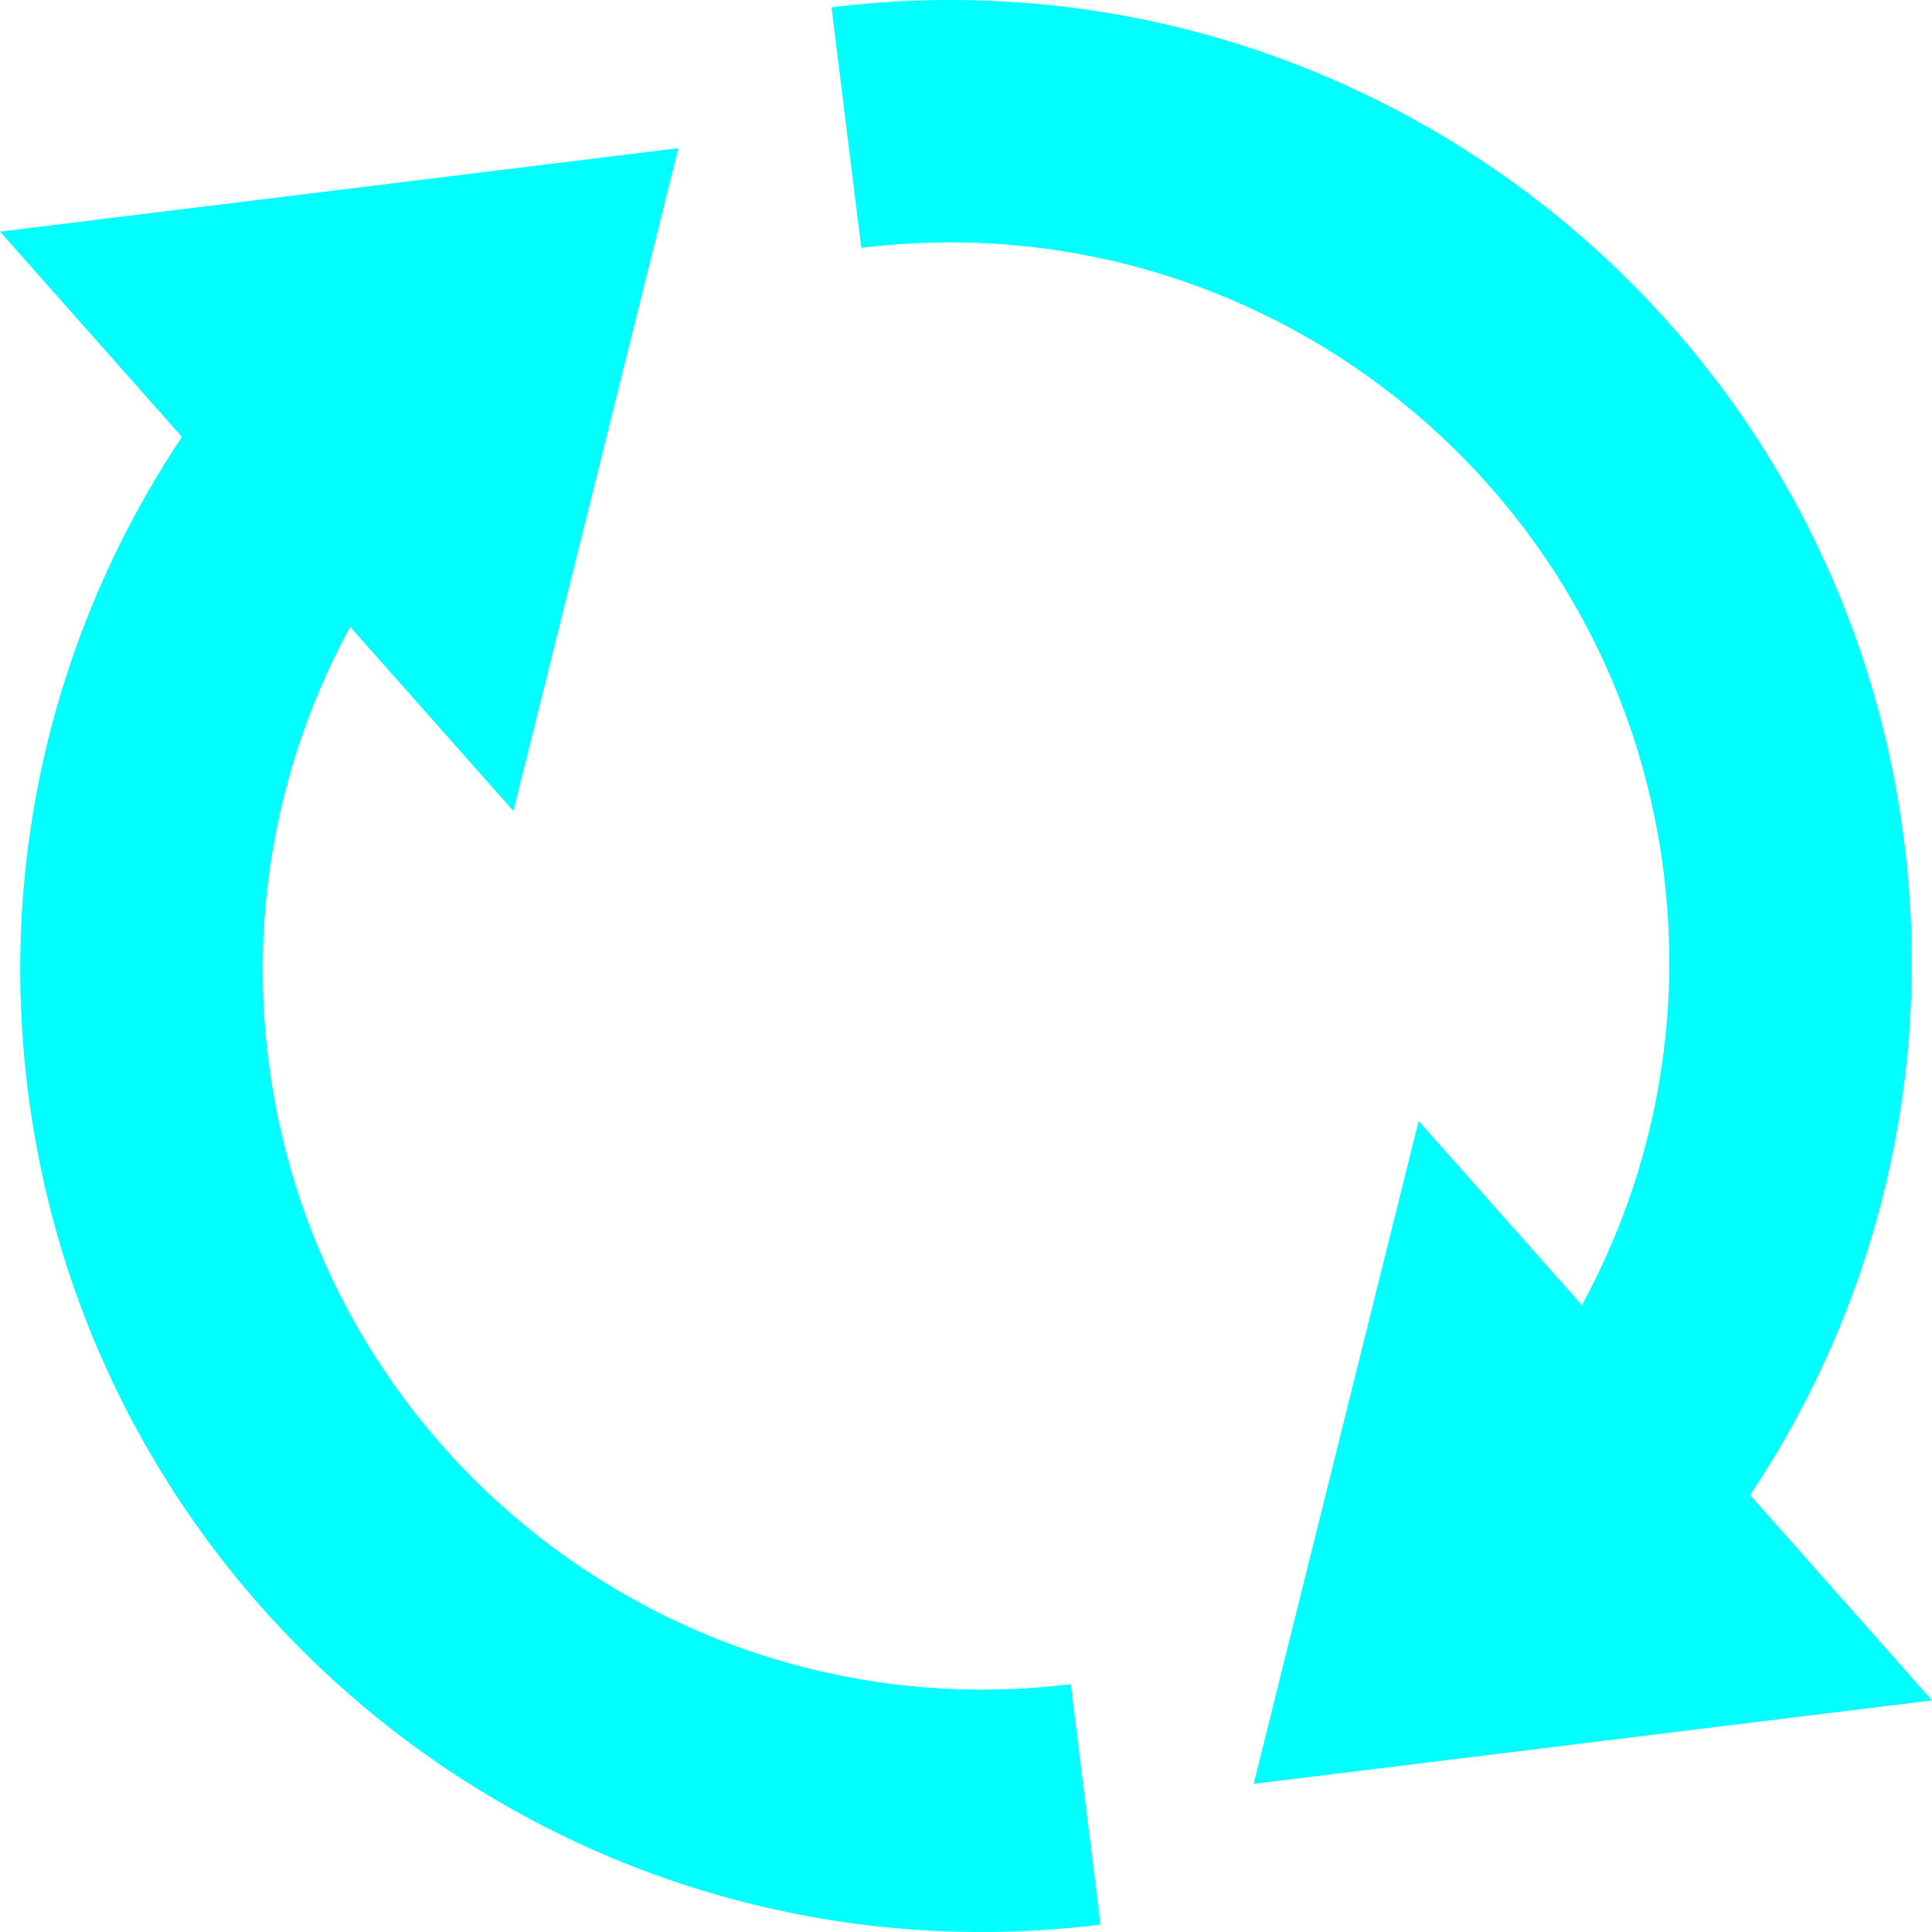
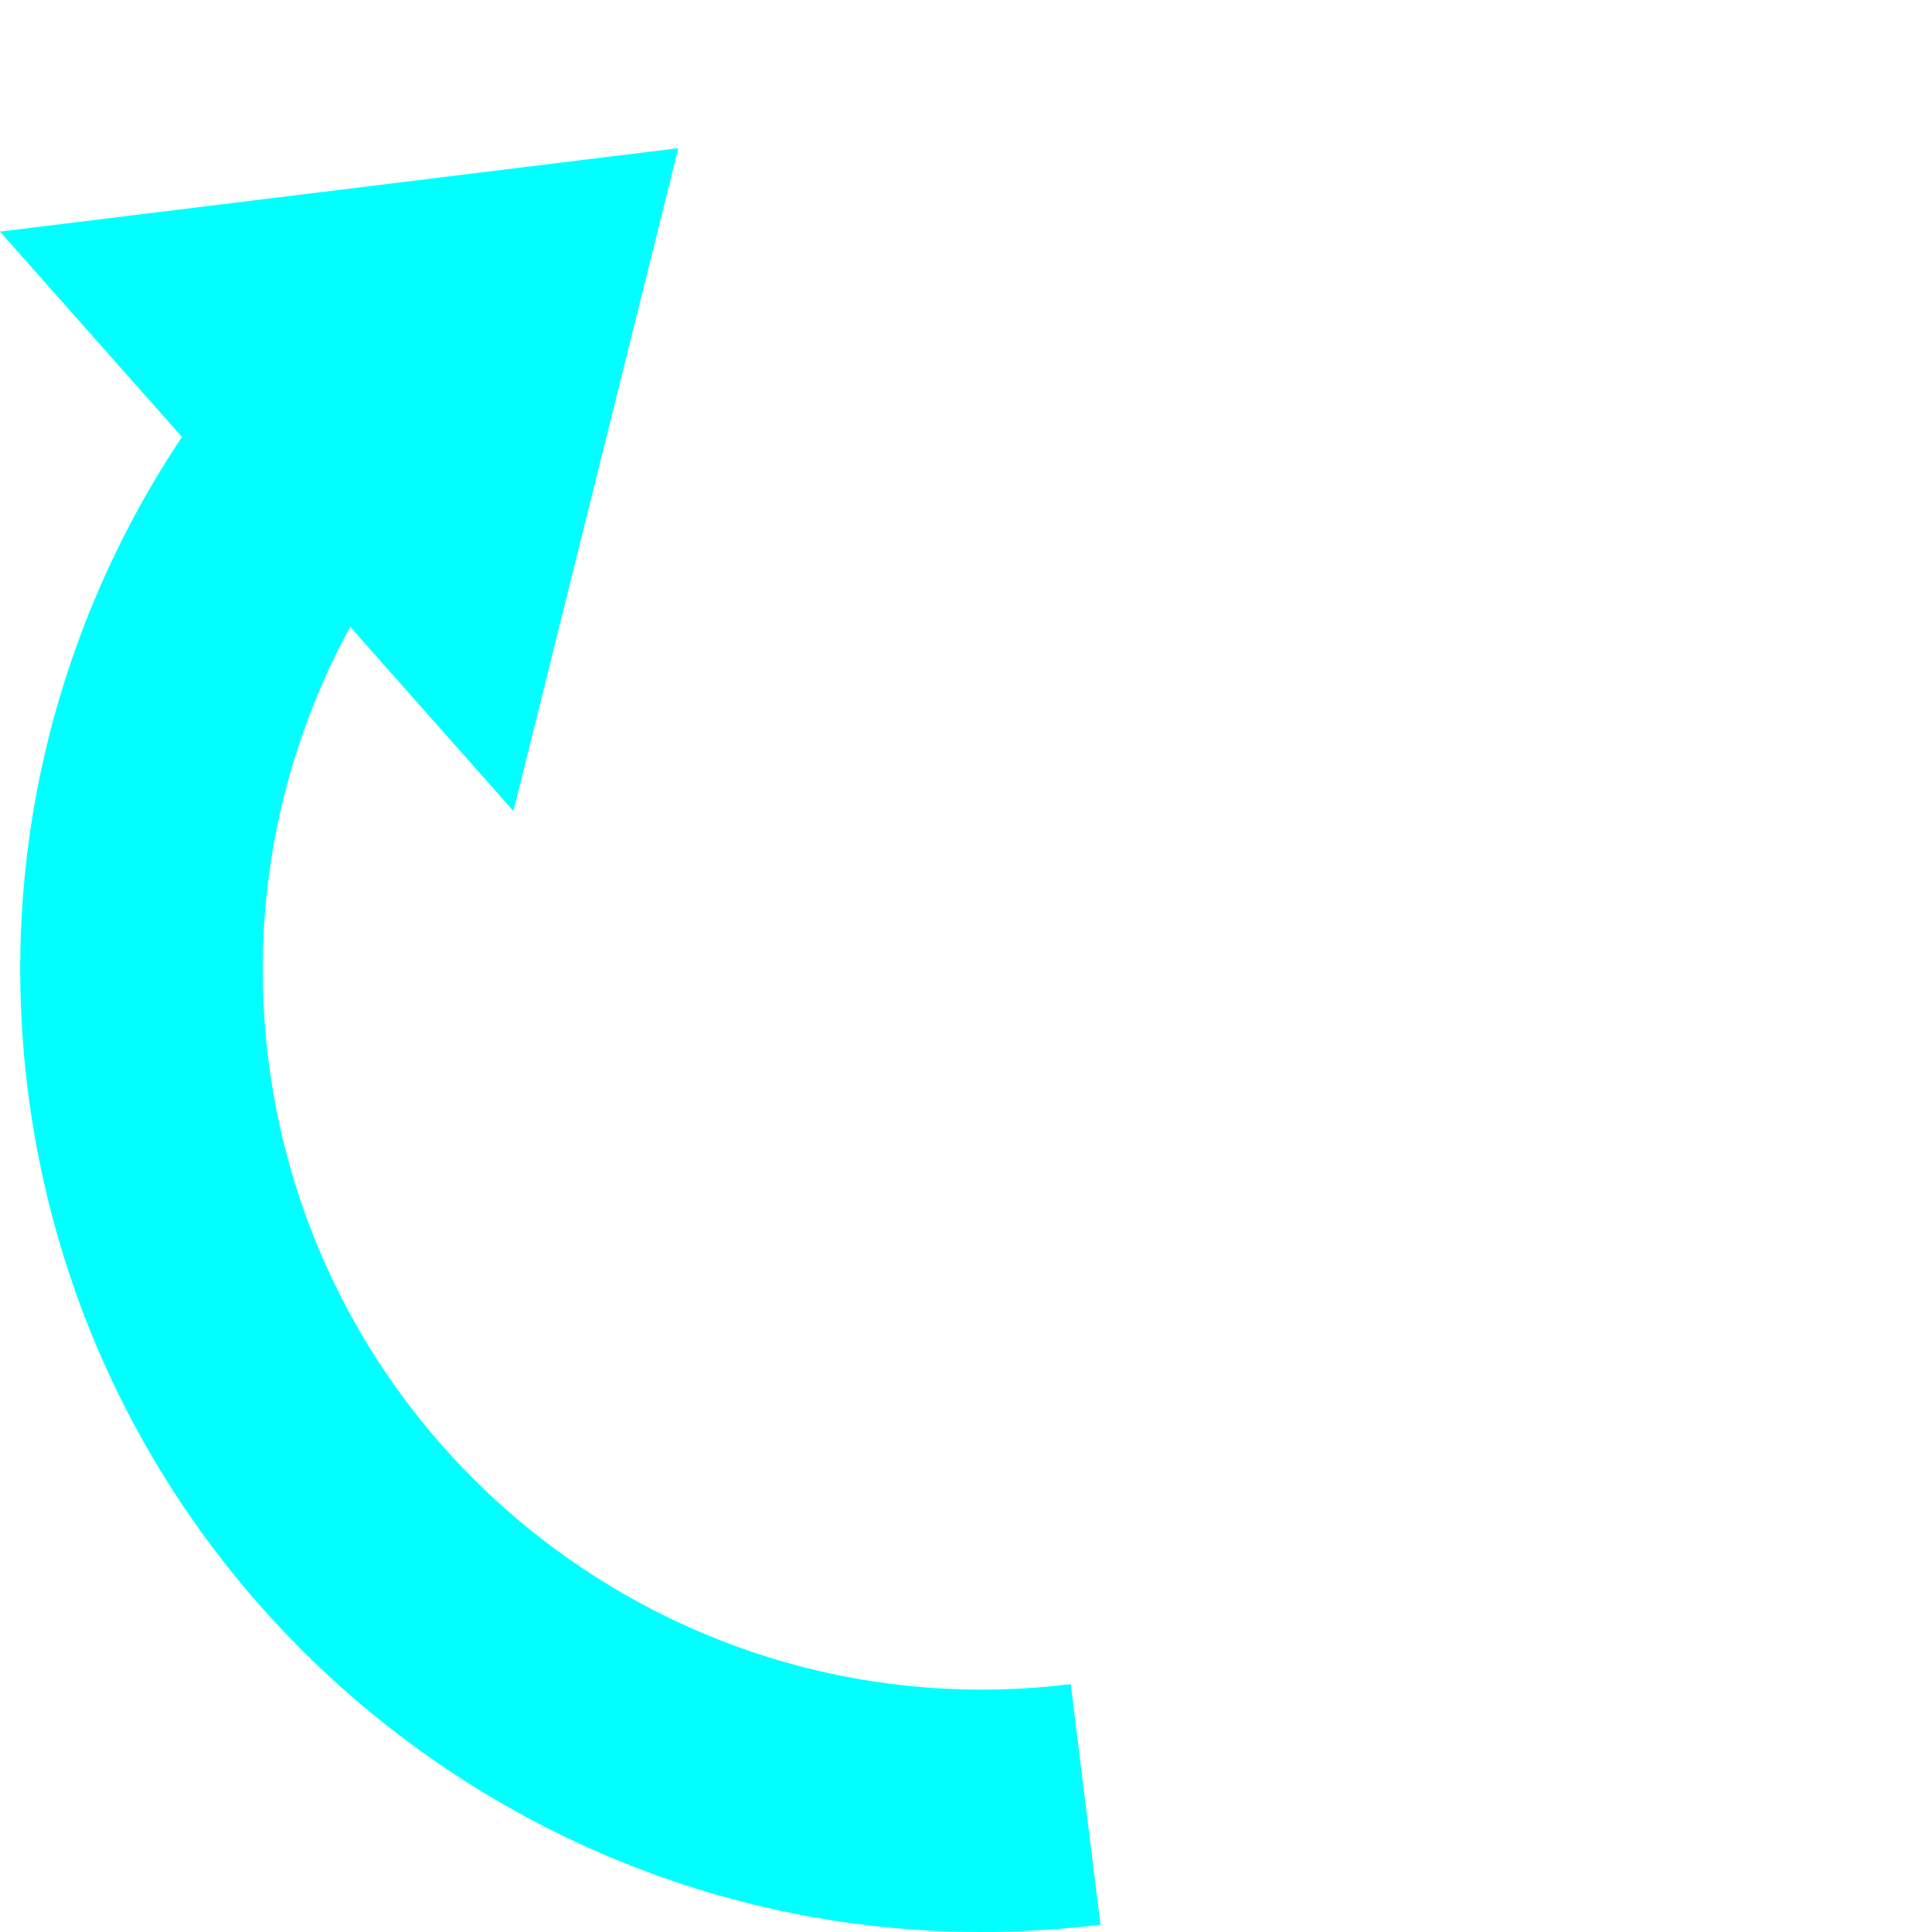
<svg xmlns="http://www.w3.org/2000/svg" width="351" height="351" viewBox="0 0 351 351" fill="none">
  <path fill-rule="evenodd" clip-rule="evenodd" d="M85.877 61.877C53.6 65.865 102.096 66.047 81.804 88.342C57.045 115.546 43.862 152.976 48.732 192.334C57.592 263.947 122.866 314.824 194.526 305.969L199.932 349.662C104.126 361.5 16.857 293.481 5.011 197.736C-1.708 143.424 17.285 91.857 52.47 55.237C79.311 27.3 53.904 43.43 95.363 38.307L85.877 61.877Z" fill="#00FFFF" />
-   <path d="M2.27885e-05 42.078L123.235 26.919L93.269 147.338L2.27885e-05 42.078Z" fill="#00FFFF" />
-   <path fill-rule="evenodd" clip-rule="evenodd" d="M265.123 289.123C297.4 285.135 248.904 284.953 269.196 262.658C293.955 235.454 307.138 198.024 302.268 158.667C293.408 87.053 228.134 36.176 156.474 45.031L151.068 1.338C246.874 -10.5 334.143 57.52 345.989 153.264C352.708 207.576 333.715 259.143 298.53 295.763C271.689 323.7 297.096 307.57 255.637 312.693L265.123 289.123Z" fill="#00FFFF" />
-   <path d="M351 308.922L227.765 324.081L257.731 203.662L351 308.922Z" fill="#00FFFF" />
+   <path d="M2.27885e-05 42.078L123.235 26.919L93.269 147.338Z" fill="#00FFFF" />
</svg>